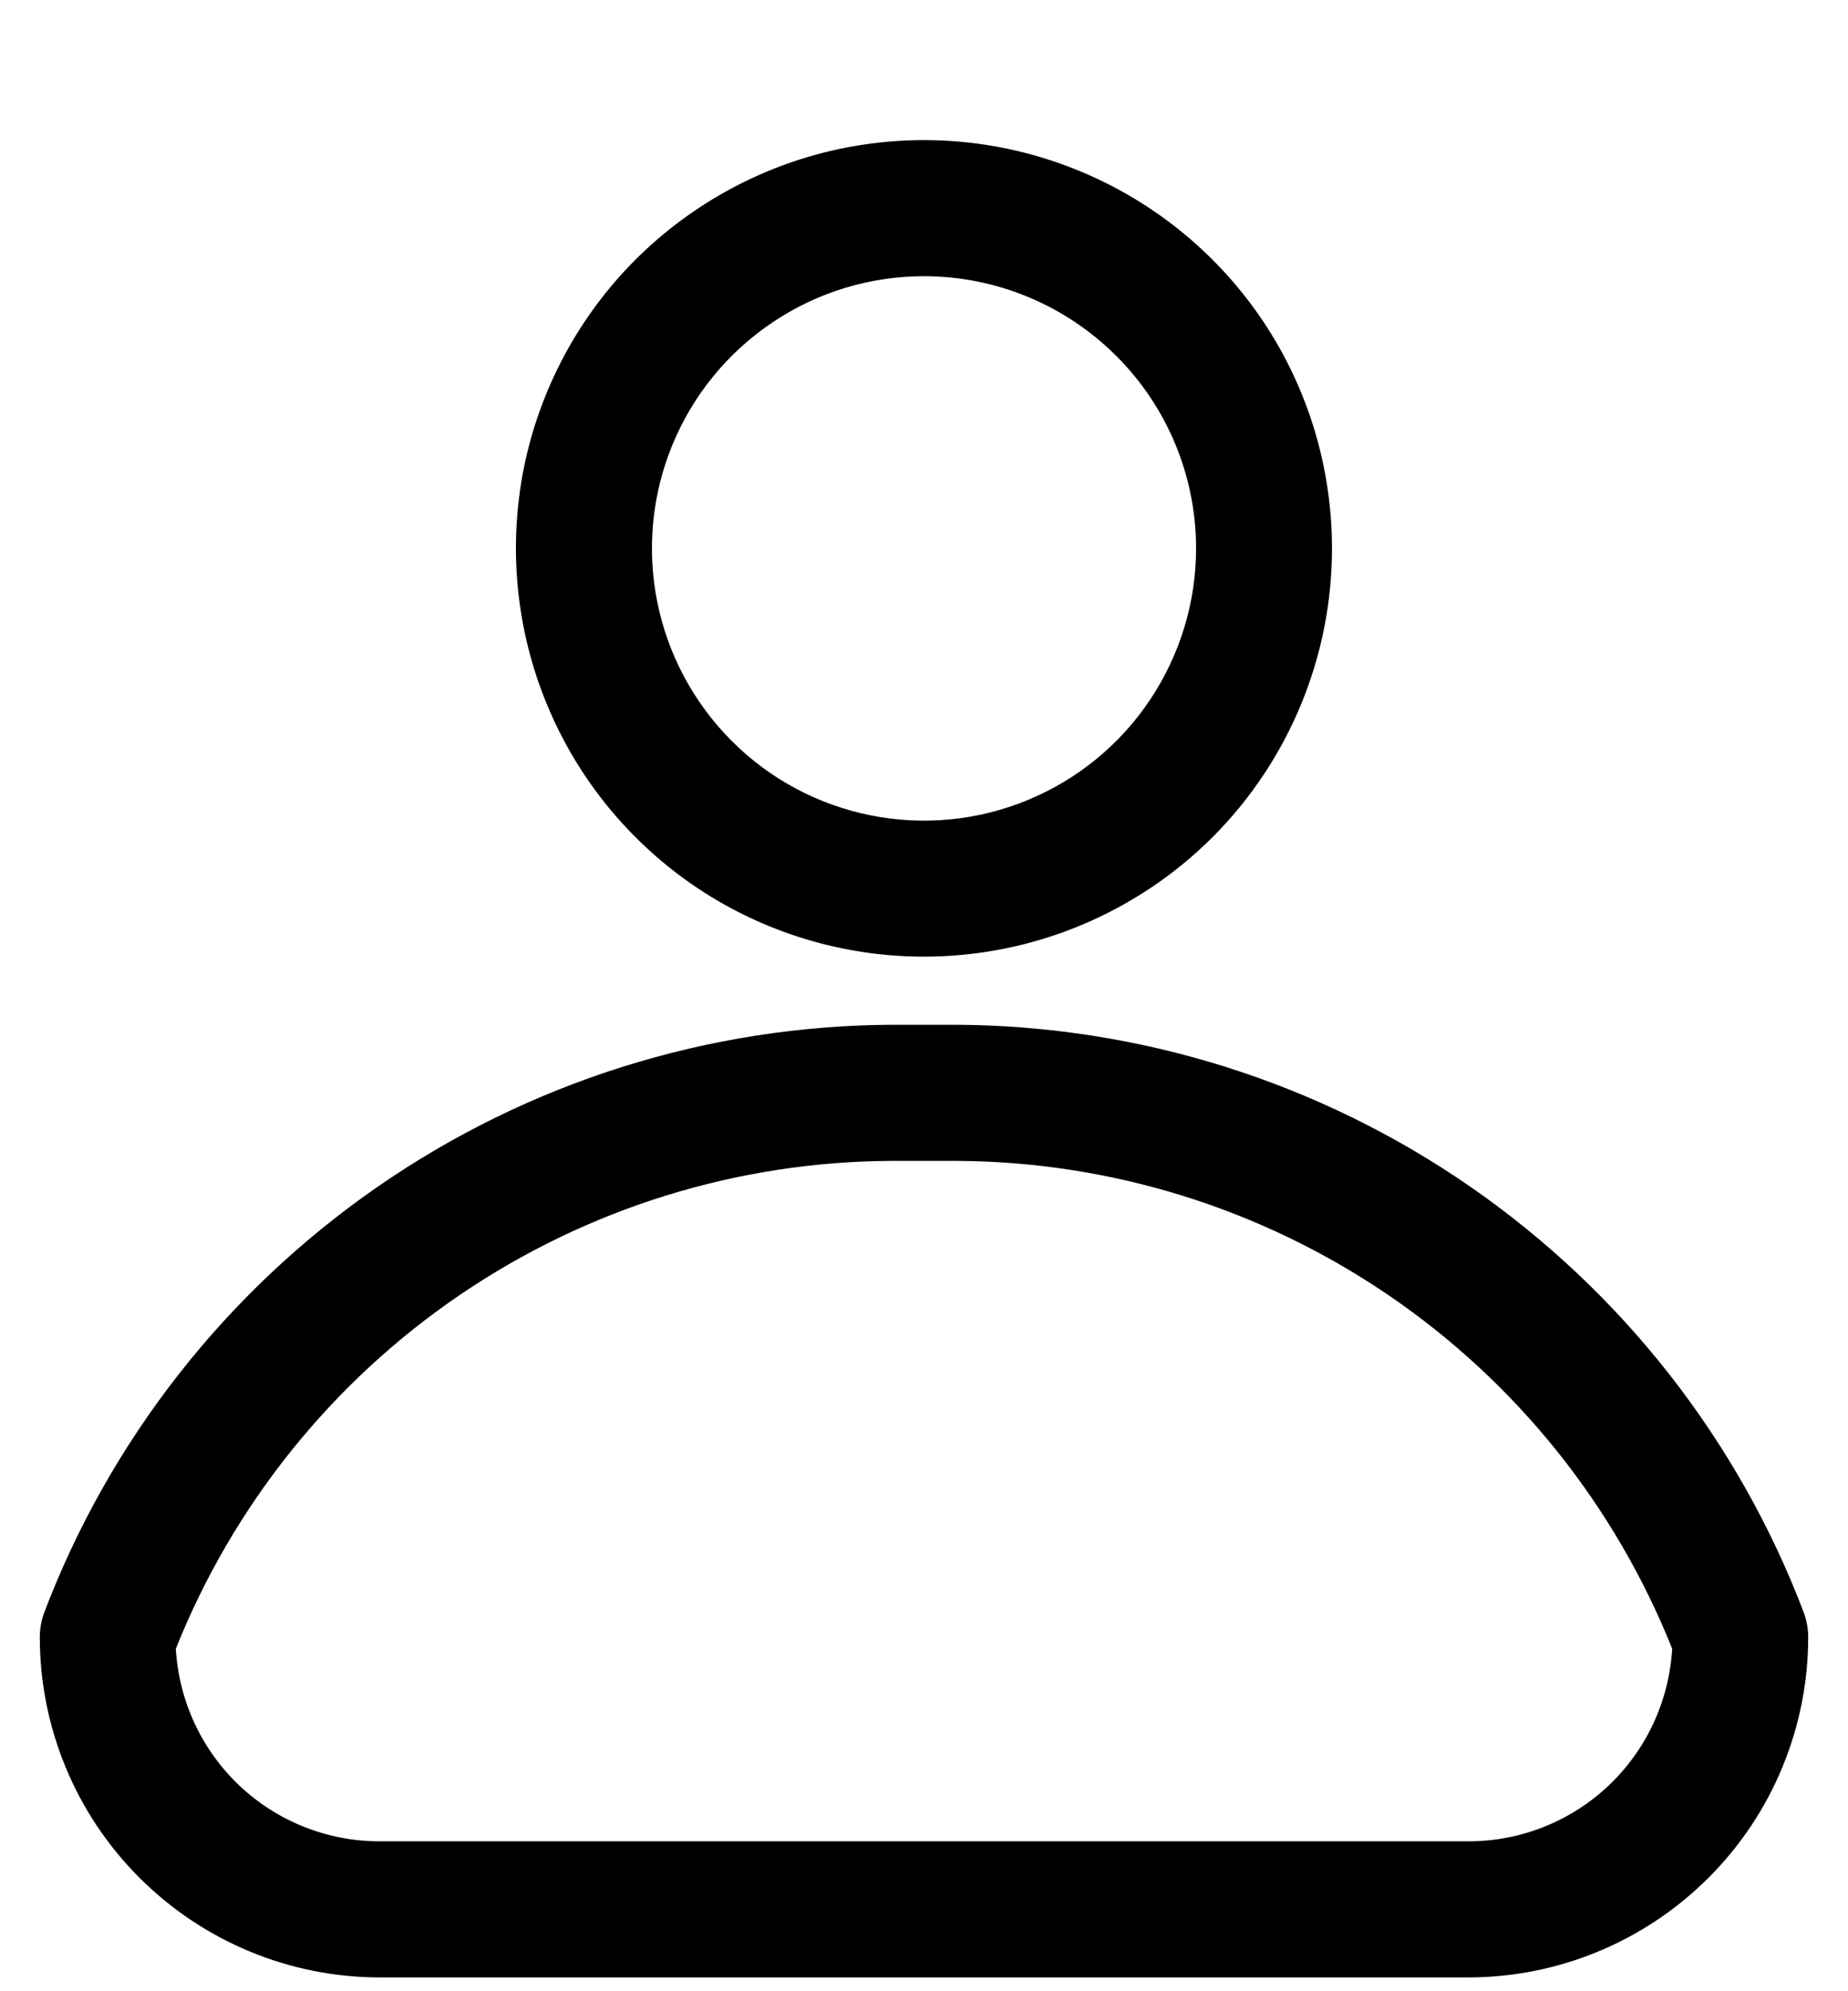
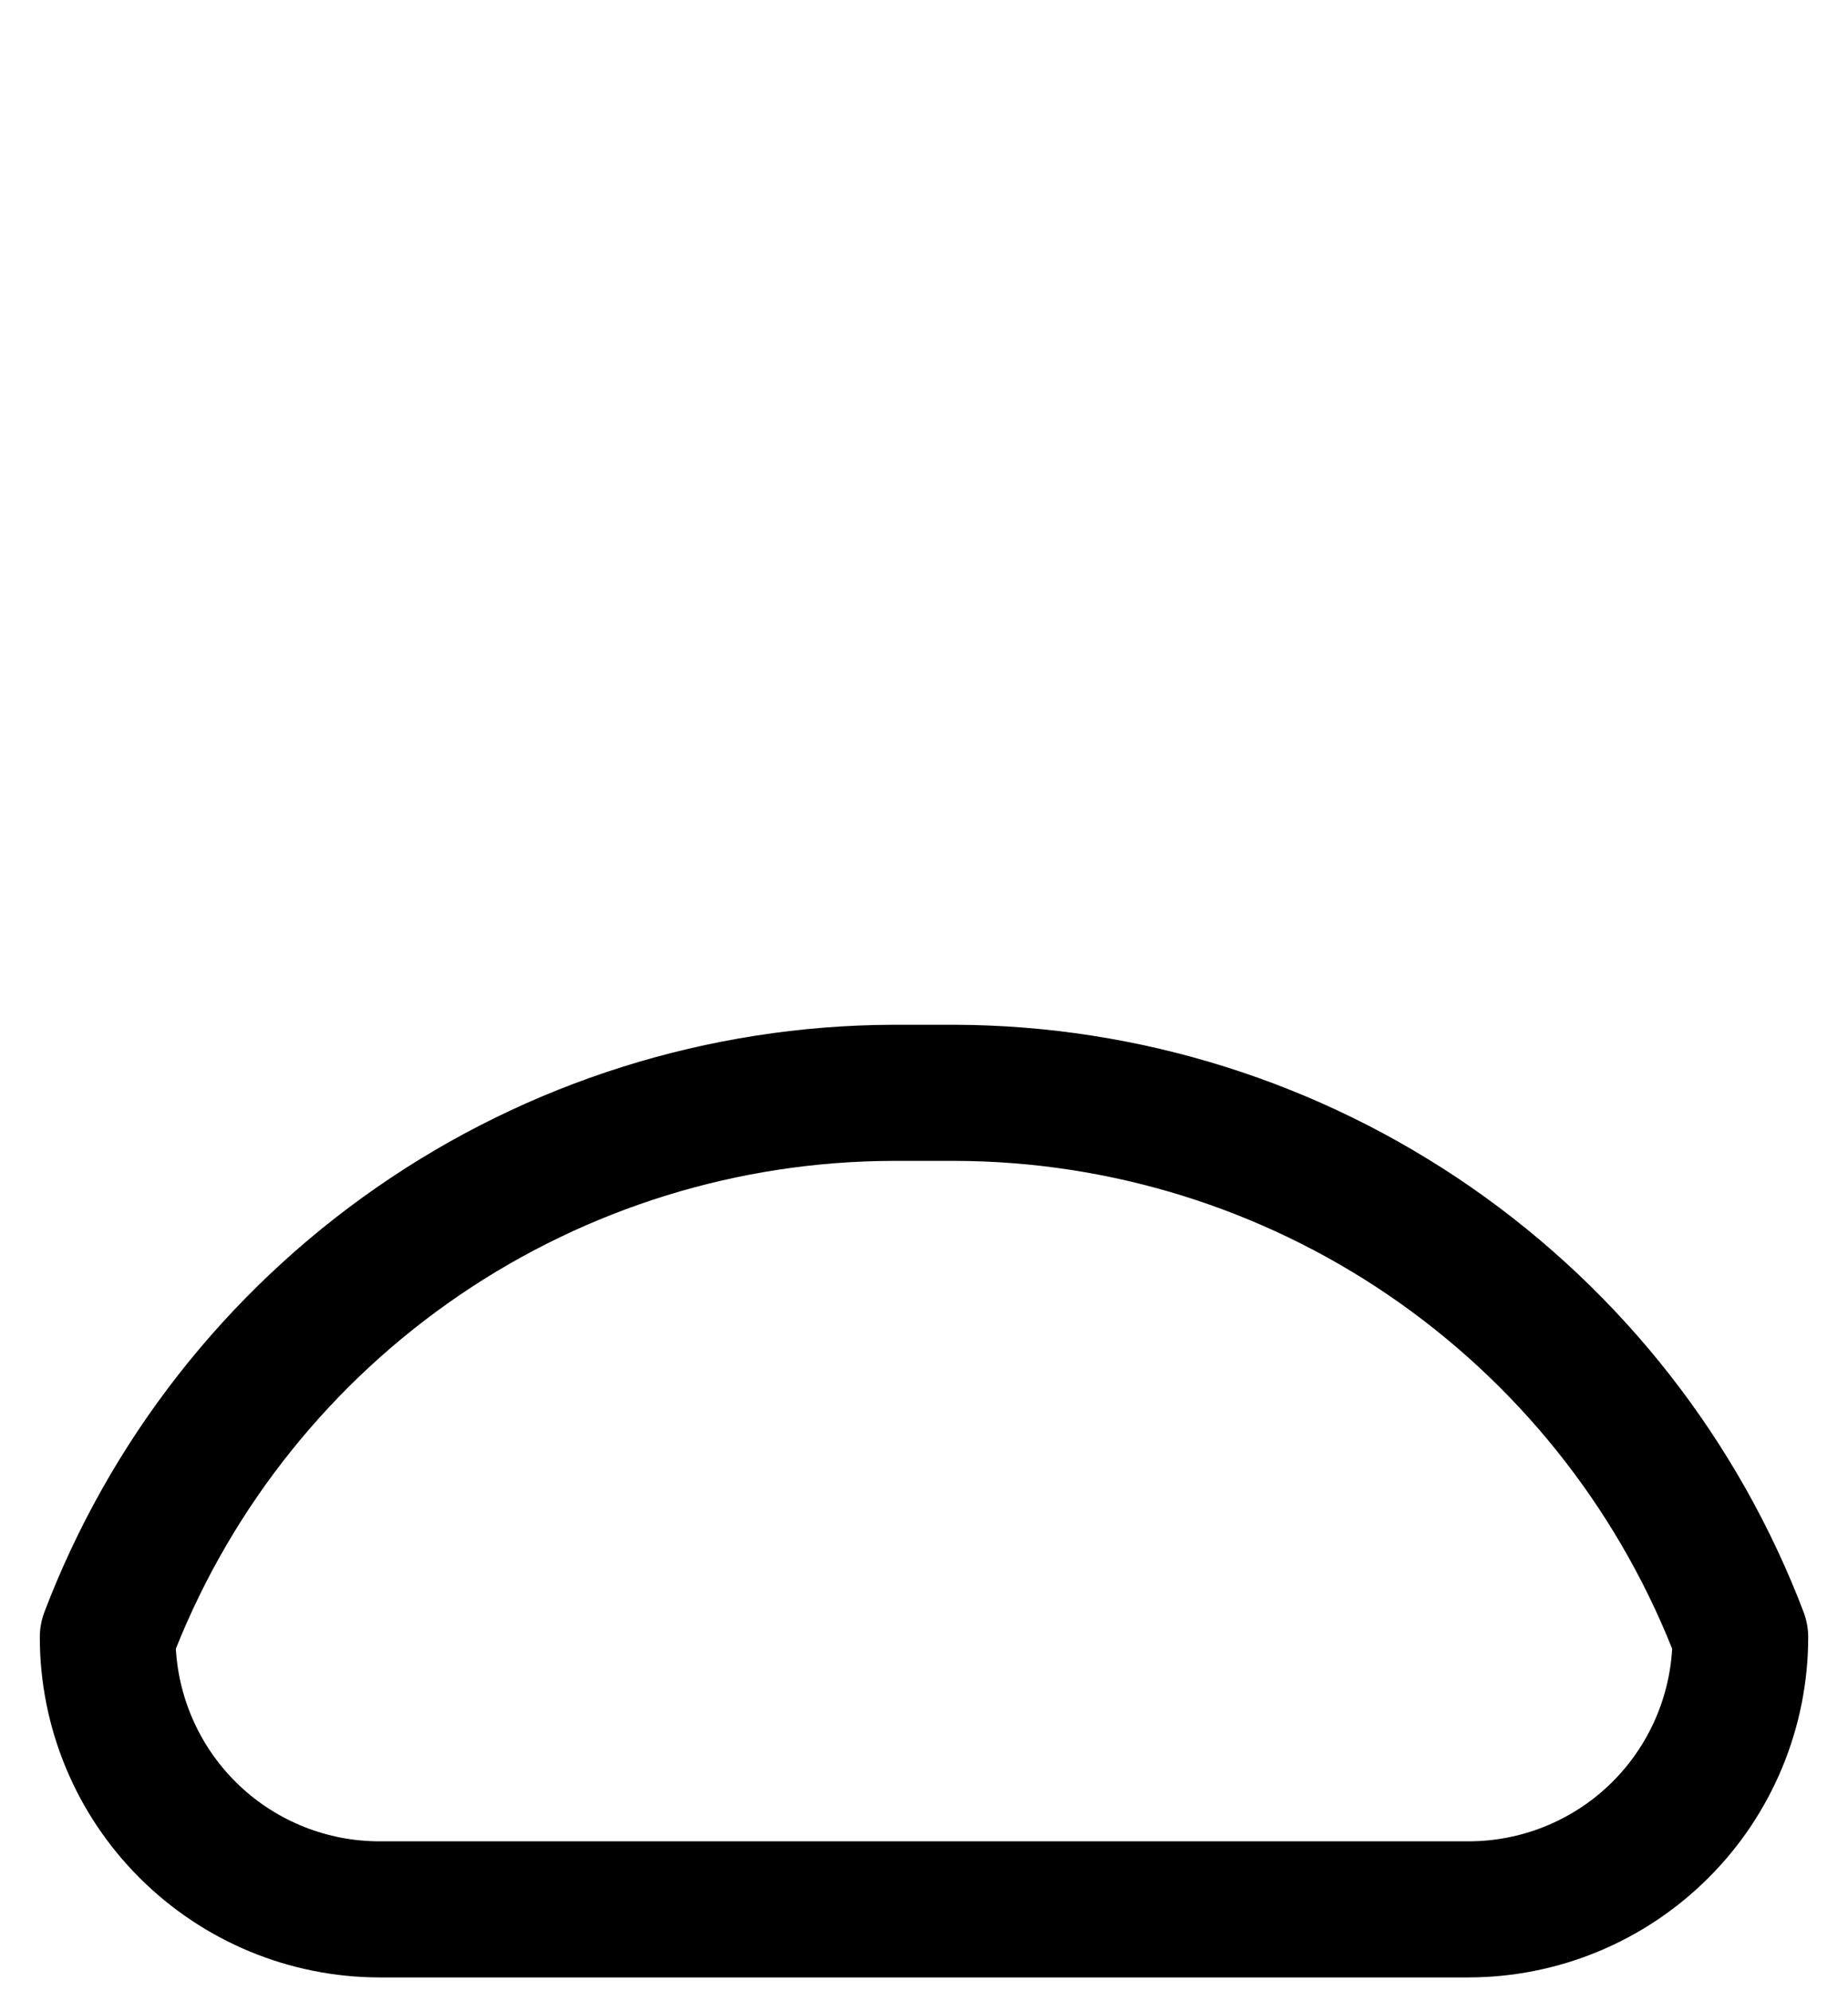
<svg xmlns="http://www.w3.org/2000/svg" width="13" height="14" viewBox="0 0 13 14" fill="none">
-   <path d="M6.5 6.726C5.932 6.726 5.377 6.558 4.905 6.243C4.433 5.927 4.065 5.479 3.848 4.954C3.631 4.43 3.574 3.853 3.684 3.296C3.795 2.739 4.069 2.227 4.47 1.826C4.872 1.425 5.383 1.151 5.94 1.04C6.497 0.93 7.074 0.986 7.598 1.204C8.123 1.421 8.571 1.789 8.887 2.261C9.202 2.733 9.37 3.288 9.37 3.856C9.37 4.617 9.068 5.347 8.53 5.886C7.991 6.424 7.261 6.726 6.5 6.726ZM6.5 1.942C6.121 1.942 5.751 2.054 5.437 2.265C5.122 2.475 4.877 2.774 4.732 3.123C4.587 3.473 4.549 3.858 4.623 4.229C4.697 4.6 4.879 4.941 5.147 5.209C5.414 5.477 5.755 5.659 6.127 5.733C6.498 5.807 6.883 5.769 7.232 5.624C7.582 5.479 7.881 5.234 8.091 4.919C8.301 4.604 8.414 4.234 8.414 3.856C8.414 3.348 8.212 2.861 7.853 2.503C7.494 2.144 7.007 1.942 6.5 1.942Z" fill="black" />
  <path d="M10.327 13.903H2.673C2.038 13.903 1.43 13.651 0.981 13.202C0.532 12.754 0.28 12.145 0.28 11.511C0.28 11.454 0.29 11.397 0.309 11.343C0.769 10.13 1.586 9.086 2.652 8.347C3.718 7.608 4.983 7.21 6.28 7.205H6.72C8.017 7.21 9.282 7.608 10.348 8.347C11.414 9.086 12.231 10.13 12.691 11.343C12.71 11.397 12.72 11.454 12.72 11.511C12.72 12.145 12.468 12.754 12.019 13.202C11.57 13.651 10.962 13.903 10.327 13.903ZM1.237 11.592C1.258 11.958 1.418 12.303 1.685 12.555C1.952 12.807 2.306 12.947 2.673 12.946H10.327C10.694 12.947 11.048 12.807 11.315 12.555C11.582 12.303 11.742 11.958 11.763 11.592C11.36 10.583 10.665 9.717 9.766 9.105C8.868 8.494 7.807 8.165 6.72 8.162H6.28C5.193 8.165 4.132 8.494 3.234 9.105C2.335 9.717 1.64 10.583 1.237 11.592Z" fill="black" />
</svg>